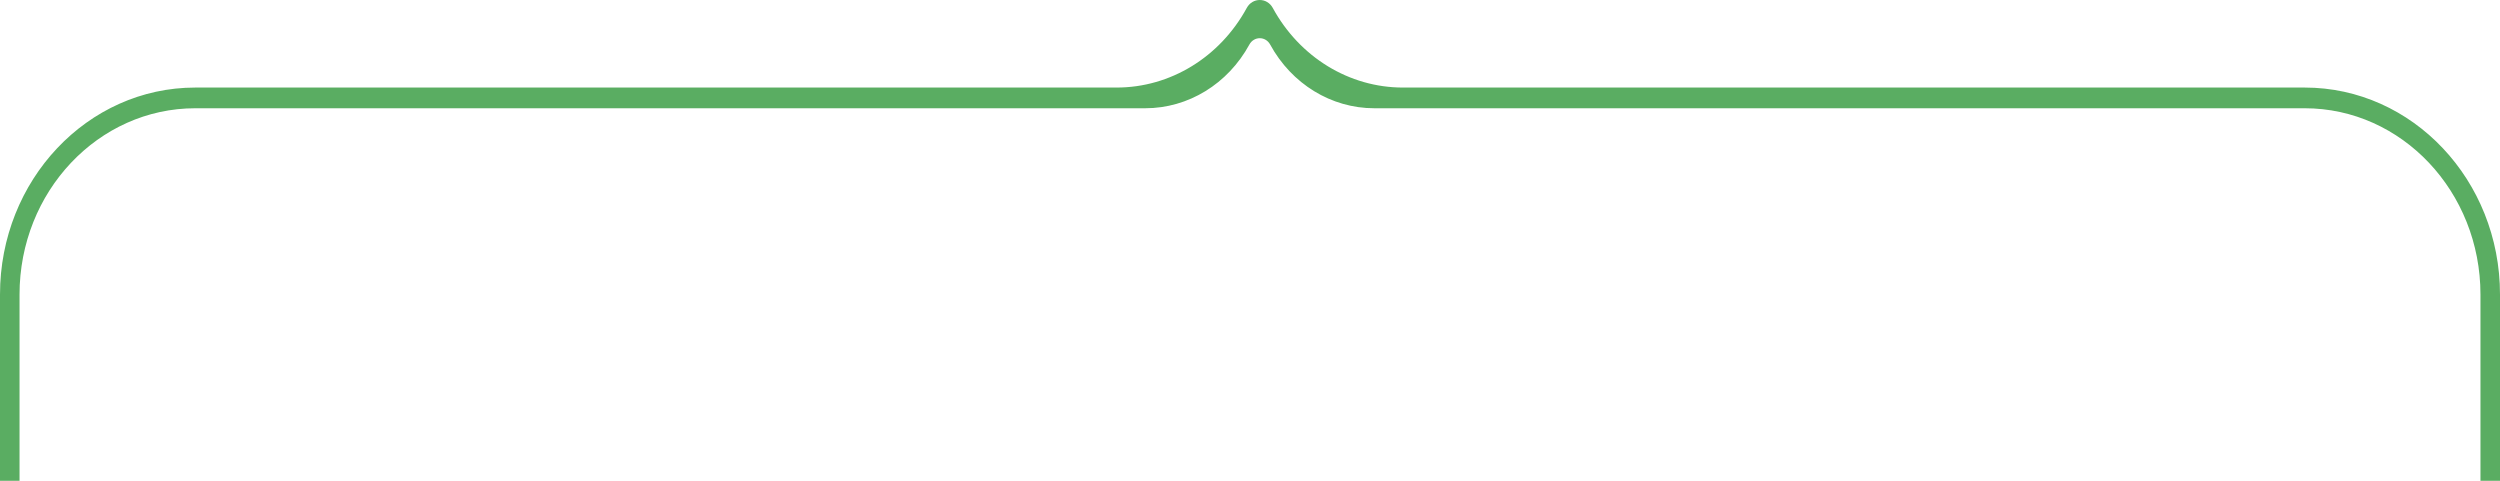
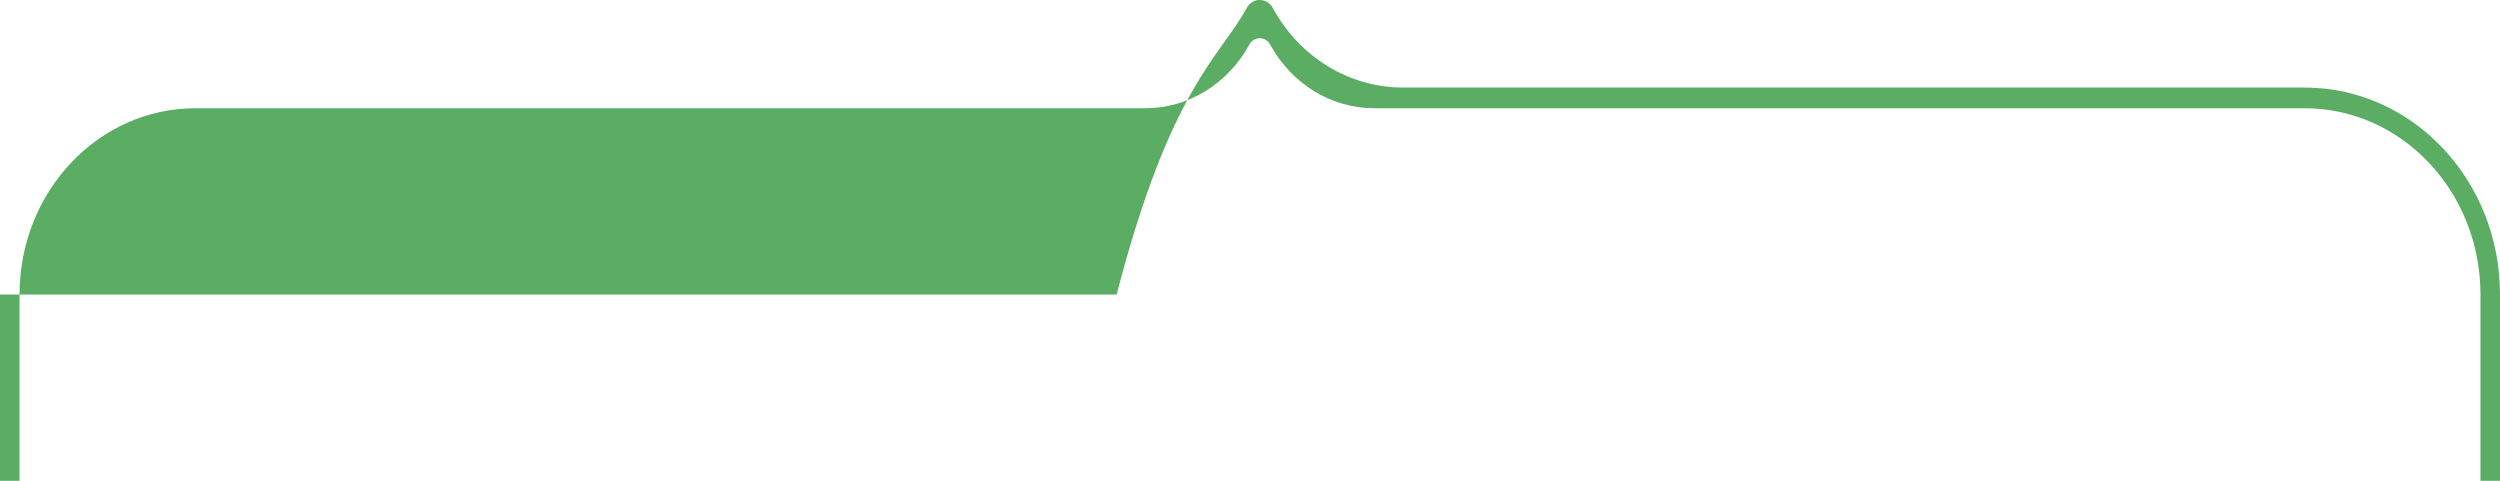
<svg xmlns="http://www.w3.org/2000/svg" width="312" height="60" viewBox="0 0 312 60" fill="none">
-   <path fill-rule="evenodd" clip-rule="evenodd" d="M155.595 0.993C156.317 -0.331 158.121 -0.331 158.843 0.993C162.192 7.14 168.382 10.927 175.08 10.927H287.625C301.087 10.927 312 22.491 312 36.755V60H309.562V36.755C309.562 23.917 299.741 13.51 287.625 13.51H171.508C166.149 13.51 161.197 10.48 158.518 5.563C157.94 4.503 156.497 4.503 155.92 5.563C153.24 10.48 148.288 13.51 142.929 13.51H24.375C12.259 13.51 2.438 23.917 2.438 36.755V60H0V36.755C0 22.491 10.913 10.927 24.375 10.927H139.357C146.056 10.927 152.246 7.14 155.595 0.993Z" fill="#5AAD62" />
+   <path fill-rule="evenodd" clip-rule="evenodd" d="M155.595 0.993C156.317 -0.331 158.121 -0.331 158.843 0.993C162.192 7.14 168.382 10.927 175.08 10.927H287.625C301.087 10.927 312 22.491 312 36.755V60H309.562V36.755C309.562 23.917 299.741 13.51 287.625 13.51H171.508C166.149 13.51 161.197 10.48 158.518 5.563C157.94 4.503 156.497 4.503 155.92 5.563C153.24 10.48 148.288 13.51 142.929 13.51H24.375C12.259 13.51 2.438 23.917 2.438 36.755V60H0V36.755H139.357C146.056 10.927 152.246 7.14 155.595 0.993Z" fill="#5AAD62" />
</svg>